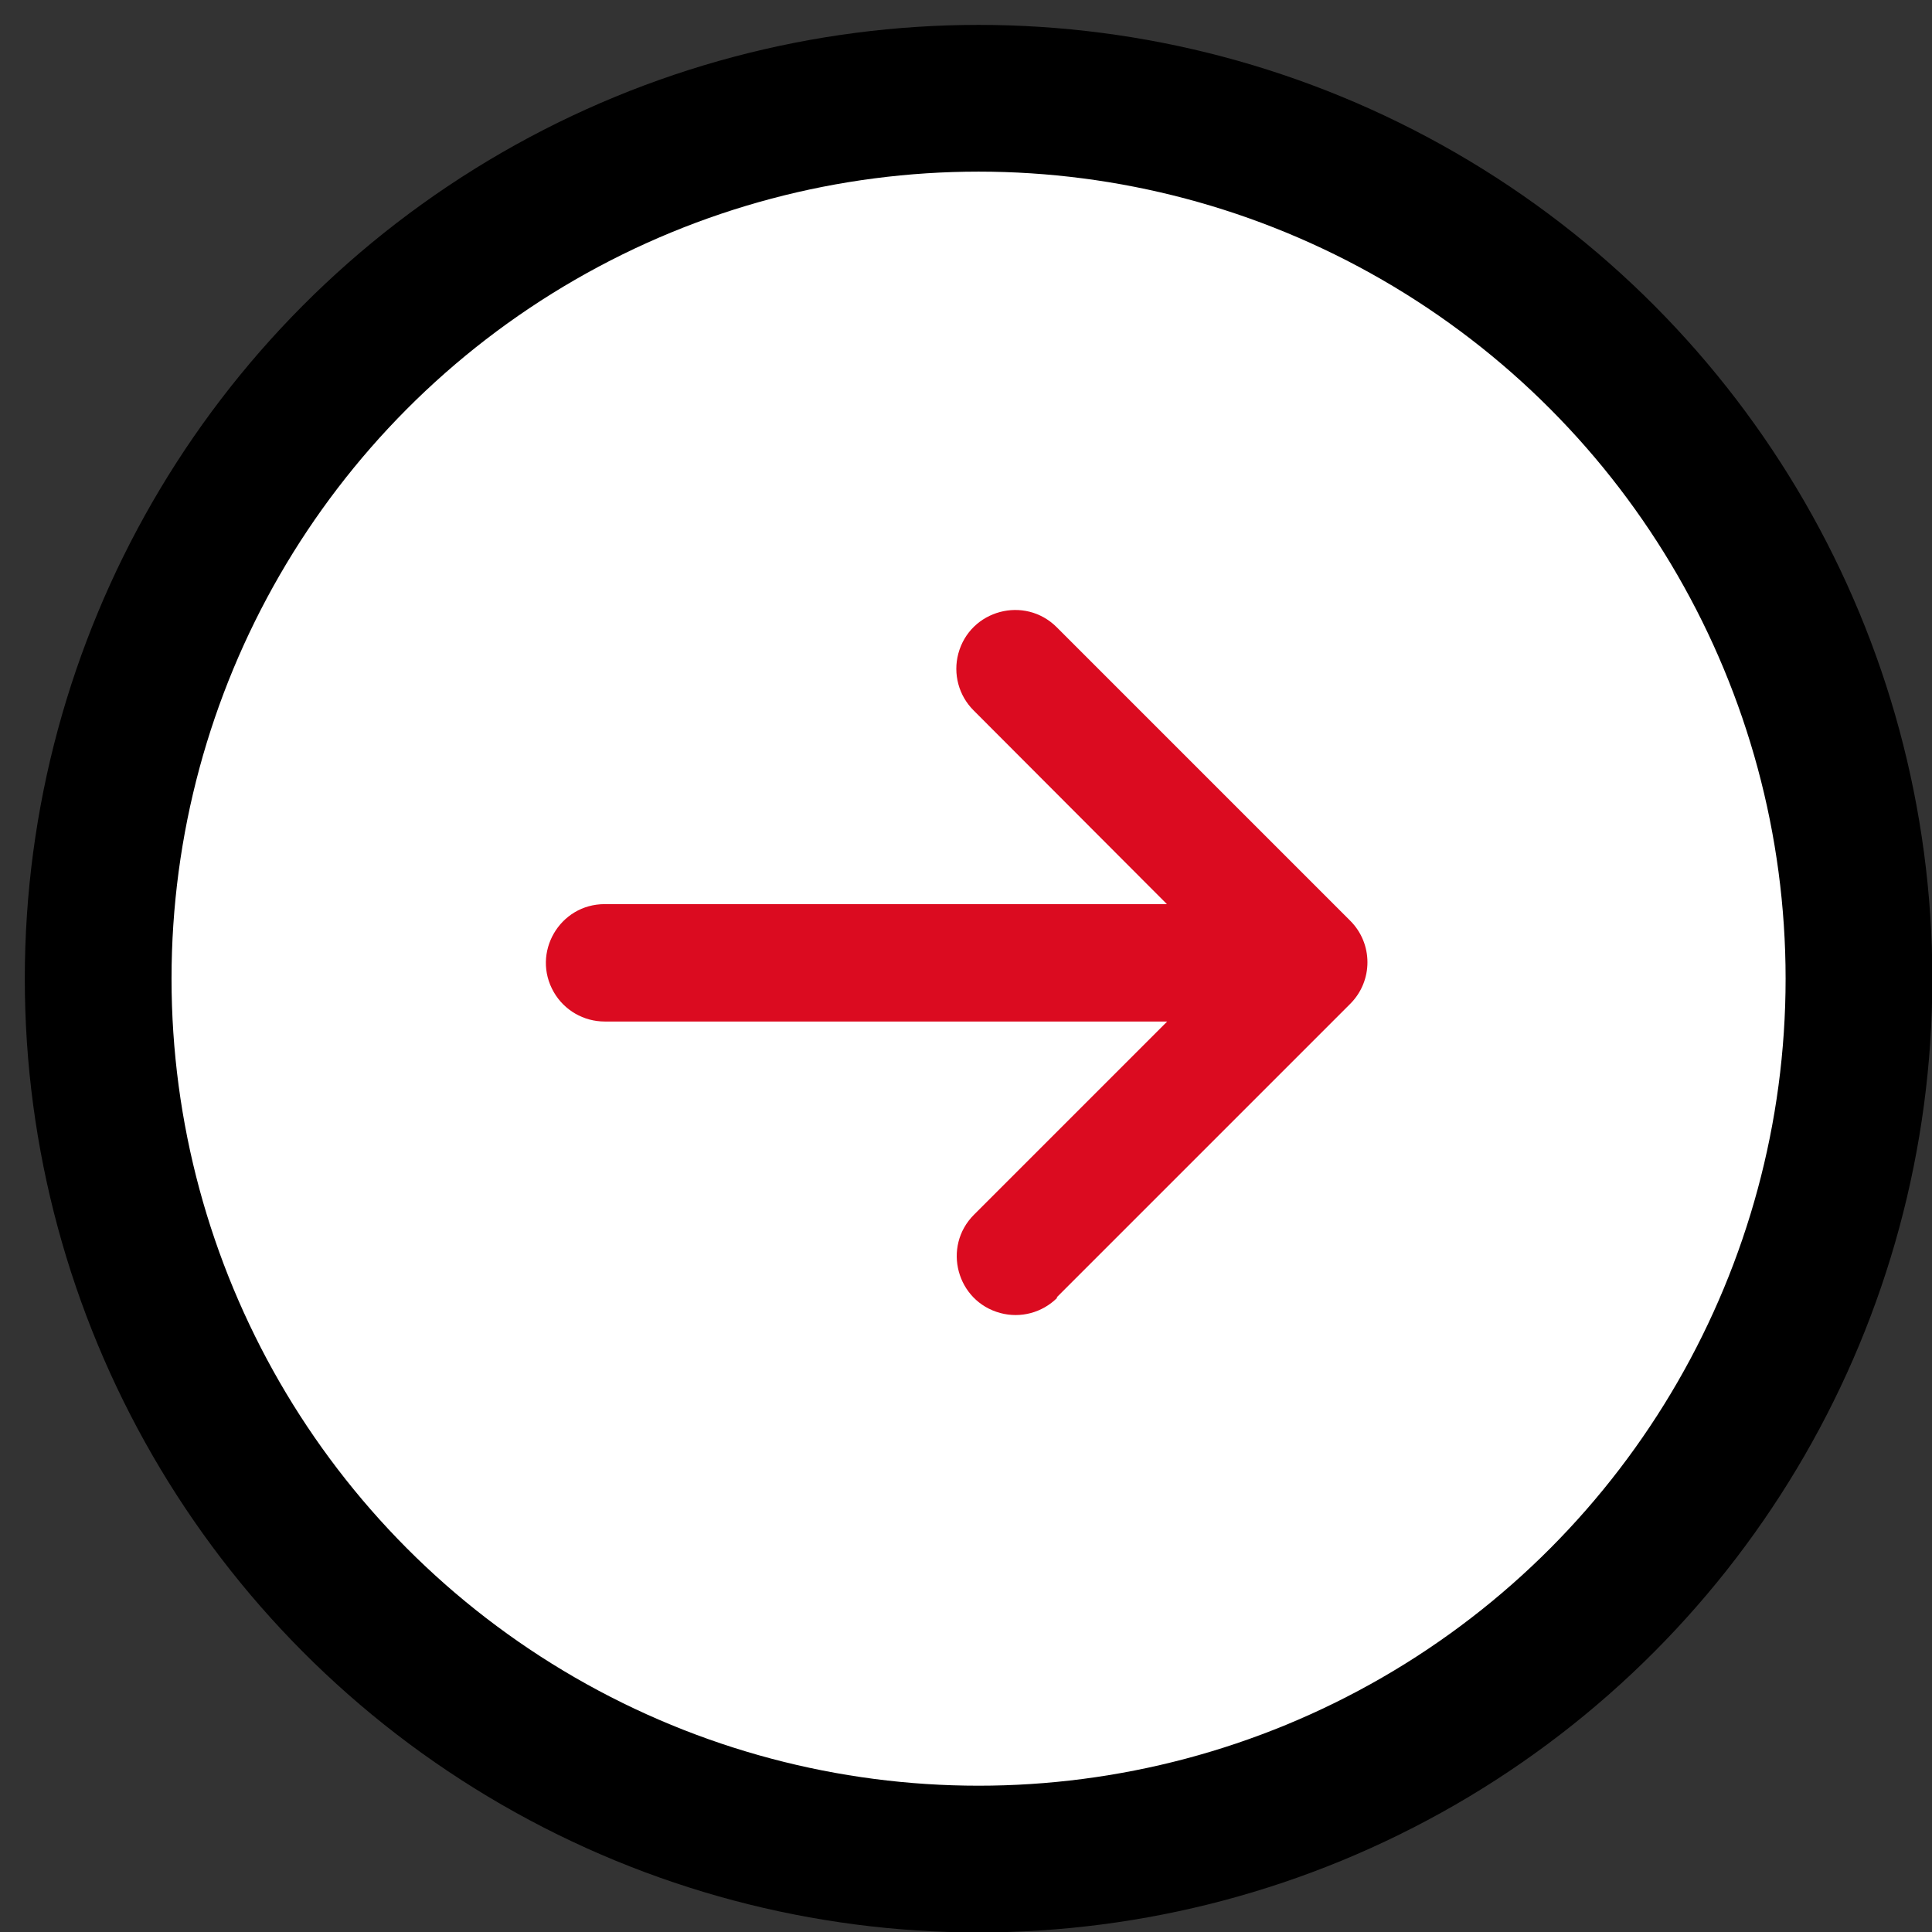
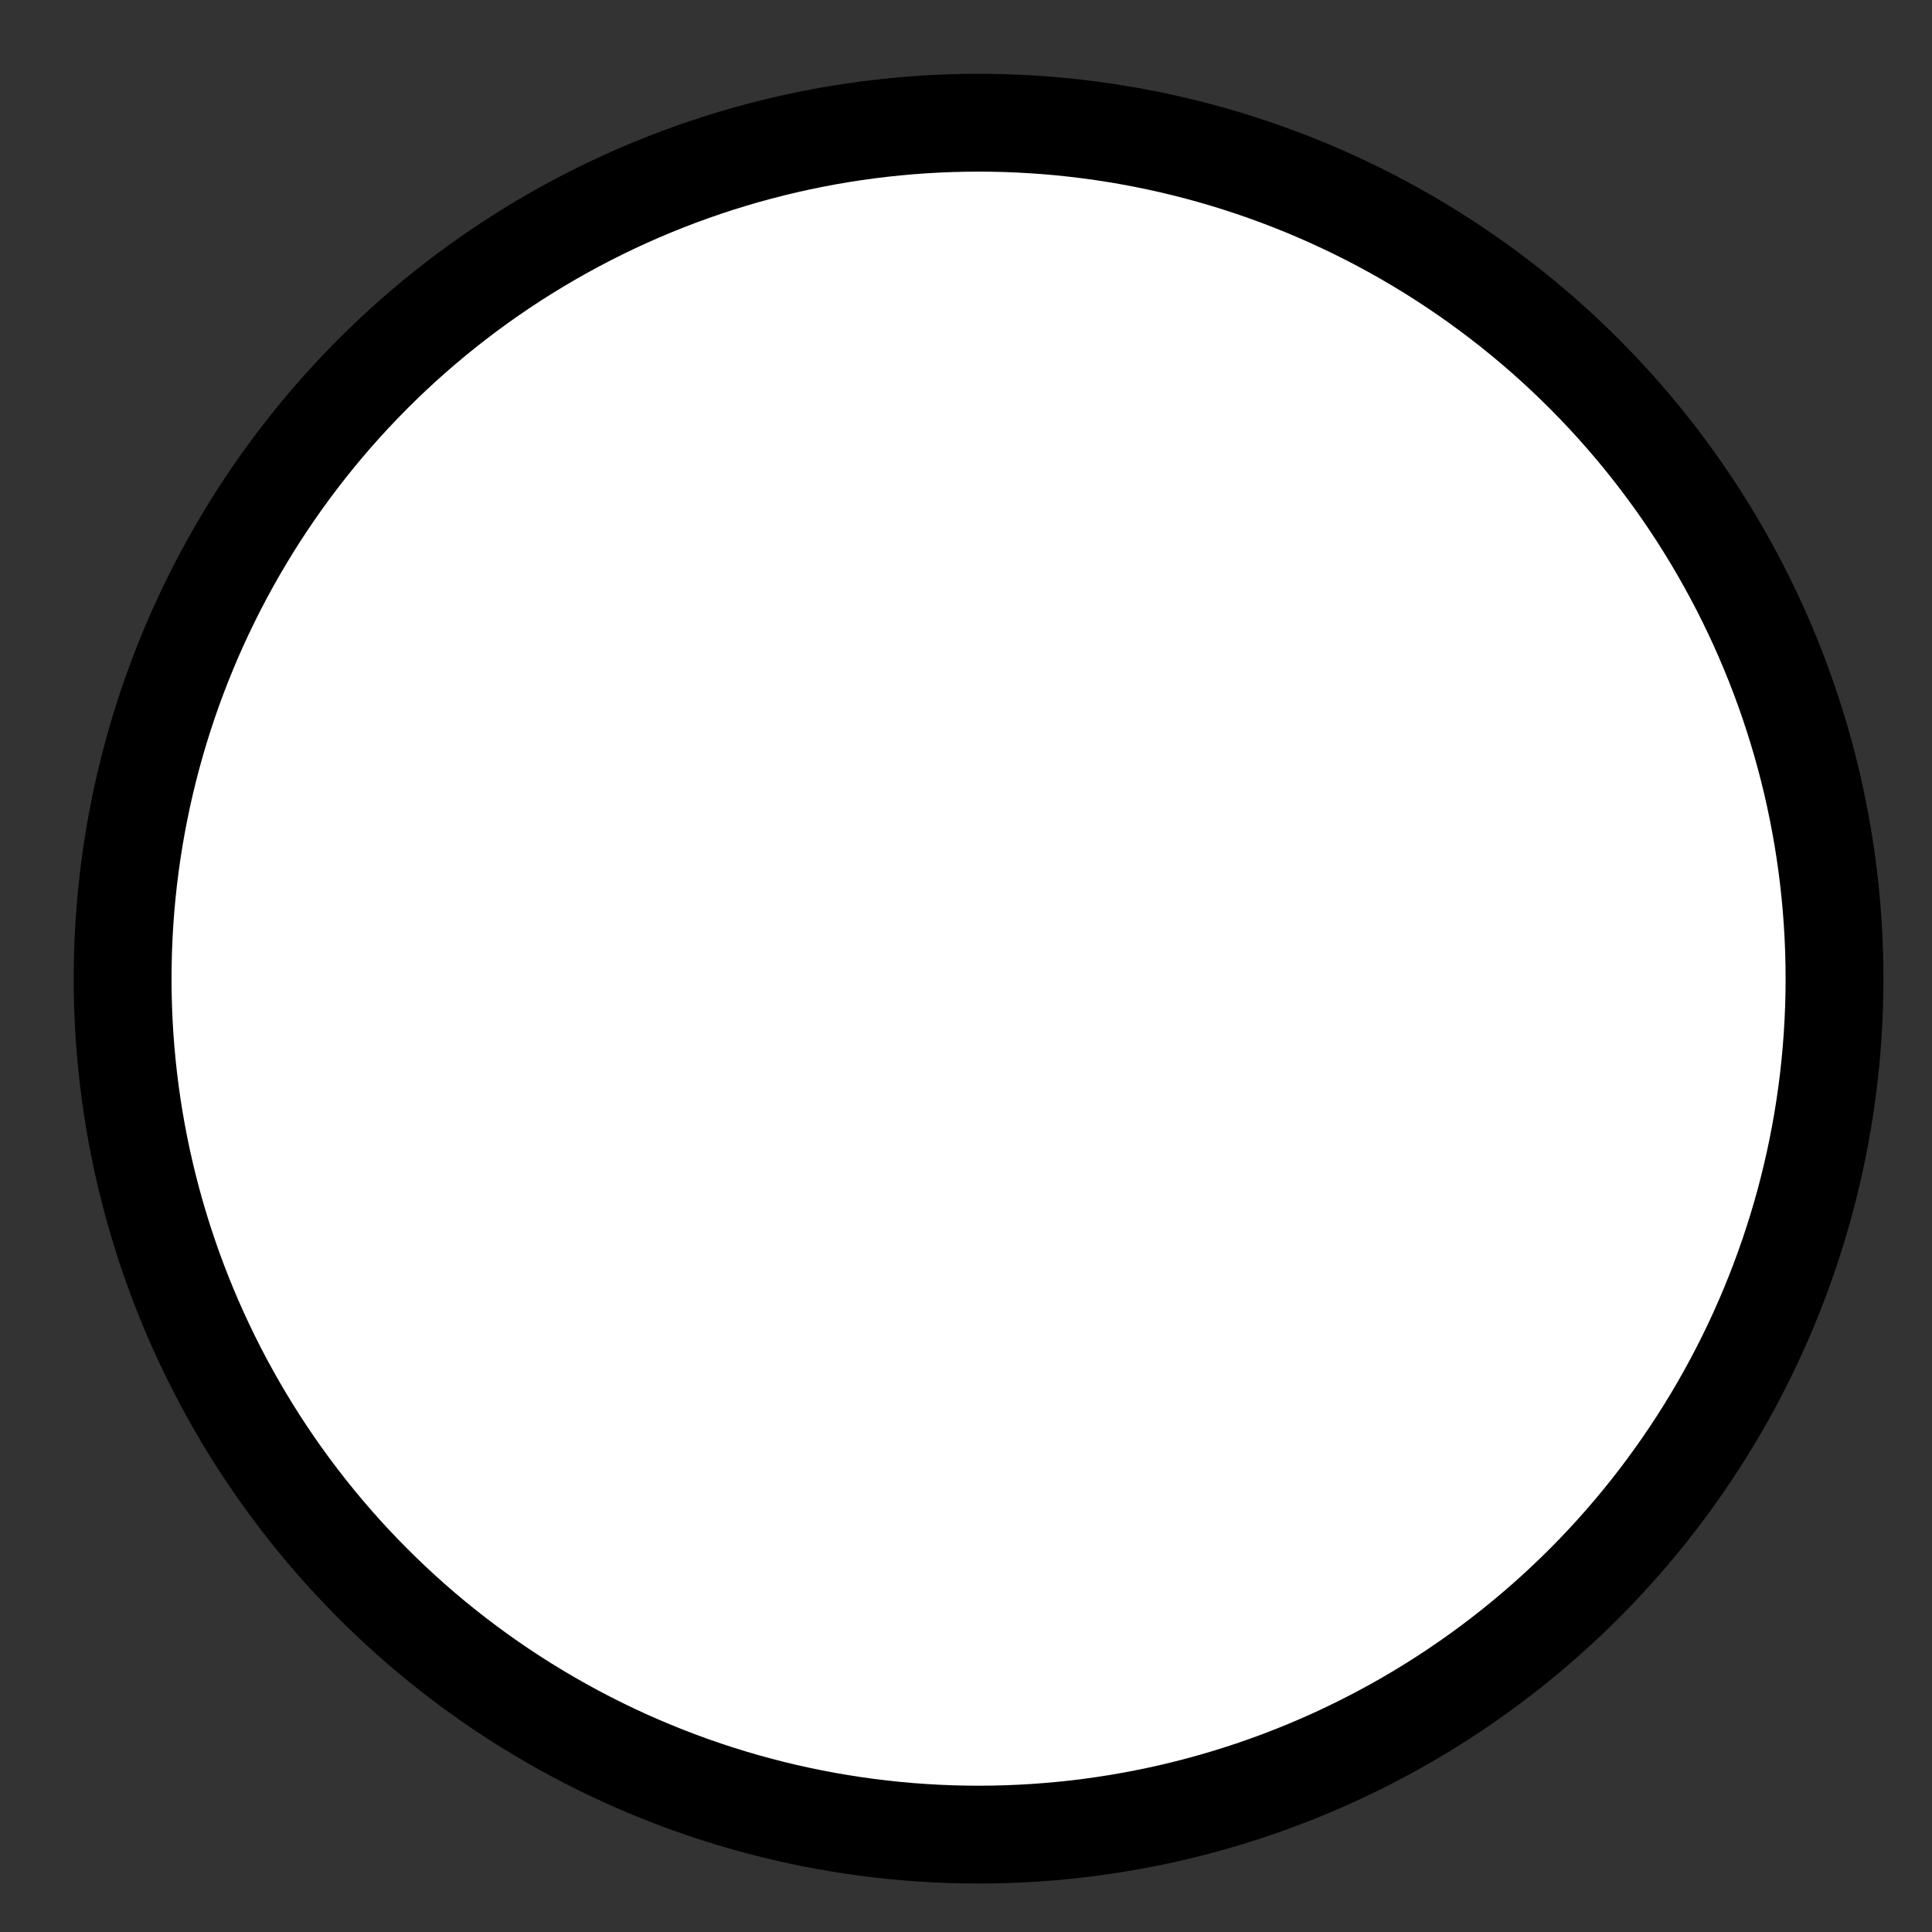
<svg xmlns="http://www.w3.org/2000/svg" width="39.5" height="39.5">
  <rect width="100%" height="100%" fill="#333333" stroke="none" />
  <g transform="matrix(1, 0, 0, 1, 6.7, -0.15)">
    <title>Layer 1</title>
    <g stroke-width="2" id="Ellipse_15" data-name="Ellipse 15" fill="none" stroke="#db0b20" transform="matrix(1, 0, 0, 1, -6.443, 0.659)" style="">
-       <circle cx="19.75" cy="19.5" r="18.5" id="svg_1" stroke="null" style="" />
      <circle cx="19.75" cy="19.5" r="17.5" id="svg_2" stroke="null" style="fill: rgb(255, 255, 255);" />
    </g>
    <g transform="matrix(1, 0, 0, 1, 10.761, 2.765)">
-       <path id="arrow-right2" d="M 4.144 23.909 L 10.144 17.909 C 10.614 17.44 10.614 16.678 10.144 16.209 L 4.144 10.209 C 3.489 9.555 2.372 9.854 2.132 10.748 C 2.021 11.163 2.14 11.606 2.444 11.909 L 6.397 15.87 L -5.098 15.87 C -6.022 15.87 -6.6 16.87 -6.138 17.67 C -5.923 18.042 -5.527 18.27 -5.098 18.27 L 6.402 18.27 L 2.453 22.219 C 1.798 22.874 2.098 23.991 2.991 24.23 C 3.406 24.342 3.849 24.223 4.153 23.919 L 4.144 23.909 Z" fill="#db0b20" style="isolation: isolate; fill-rule: nonzero; paint-order: fill;" />
-     </g>
+       </g>
  </g>
</svg>